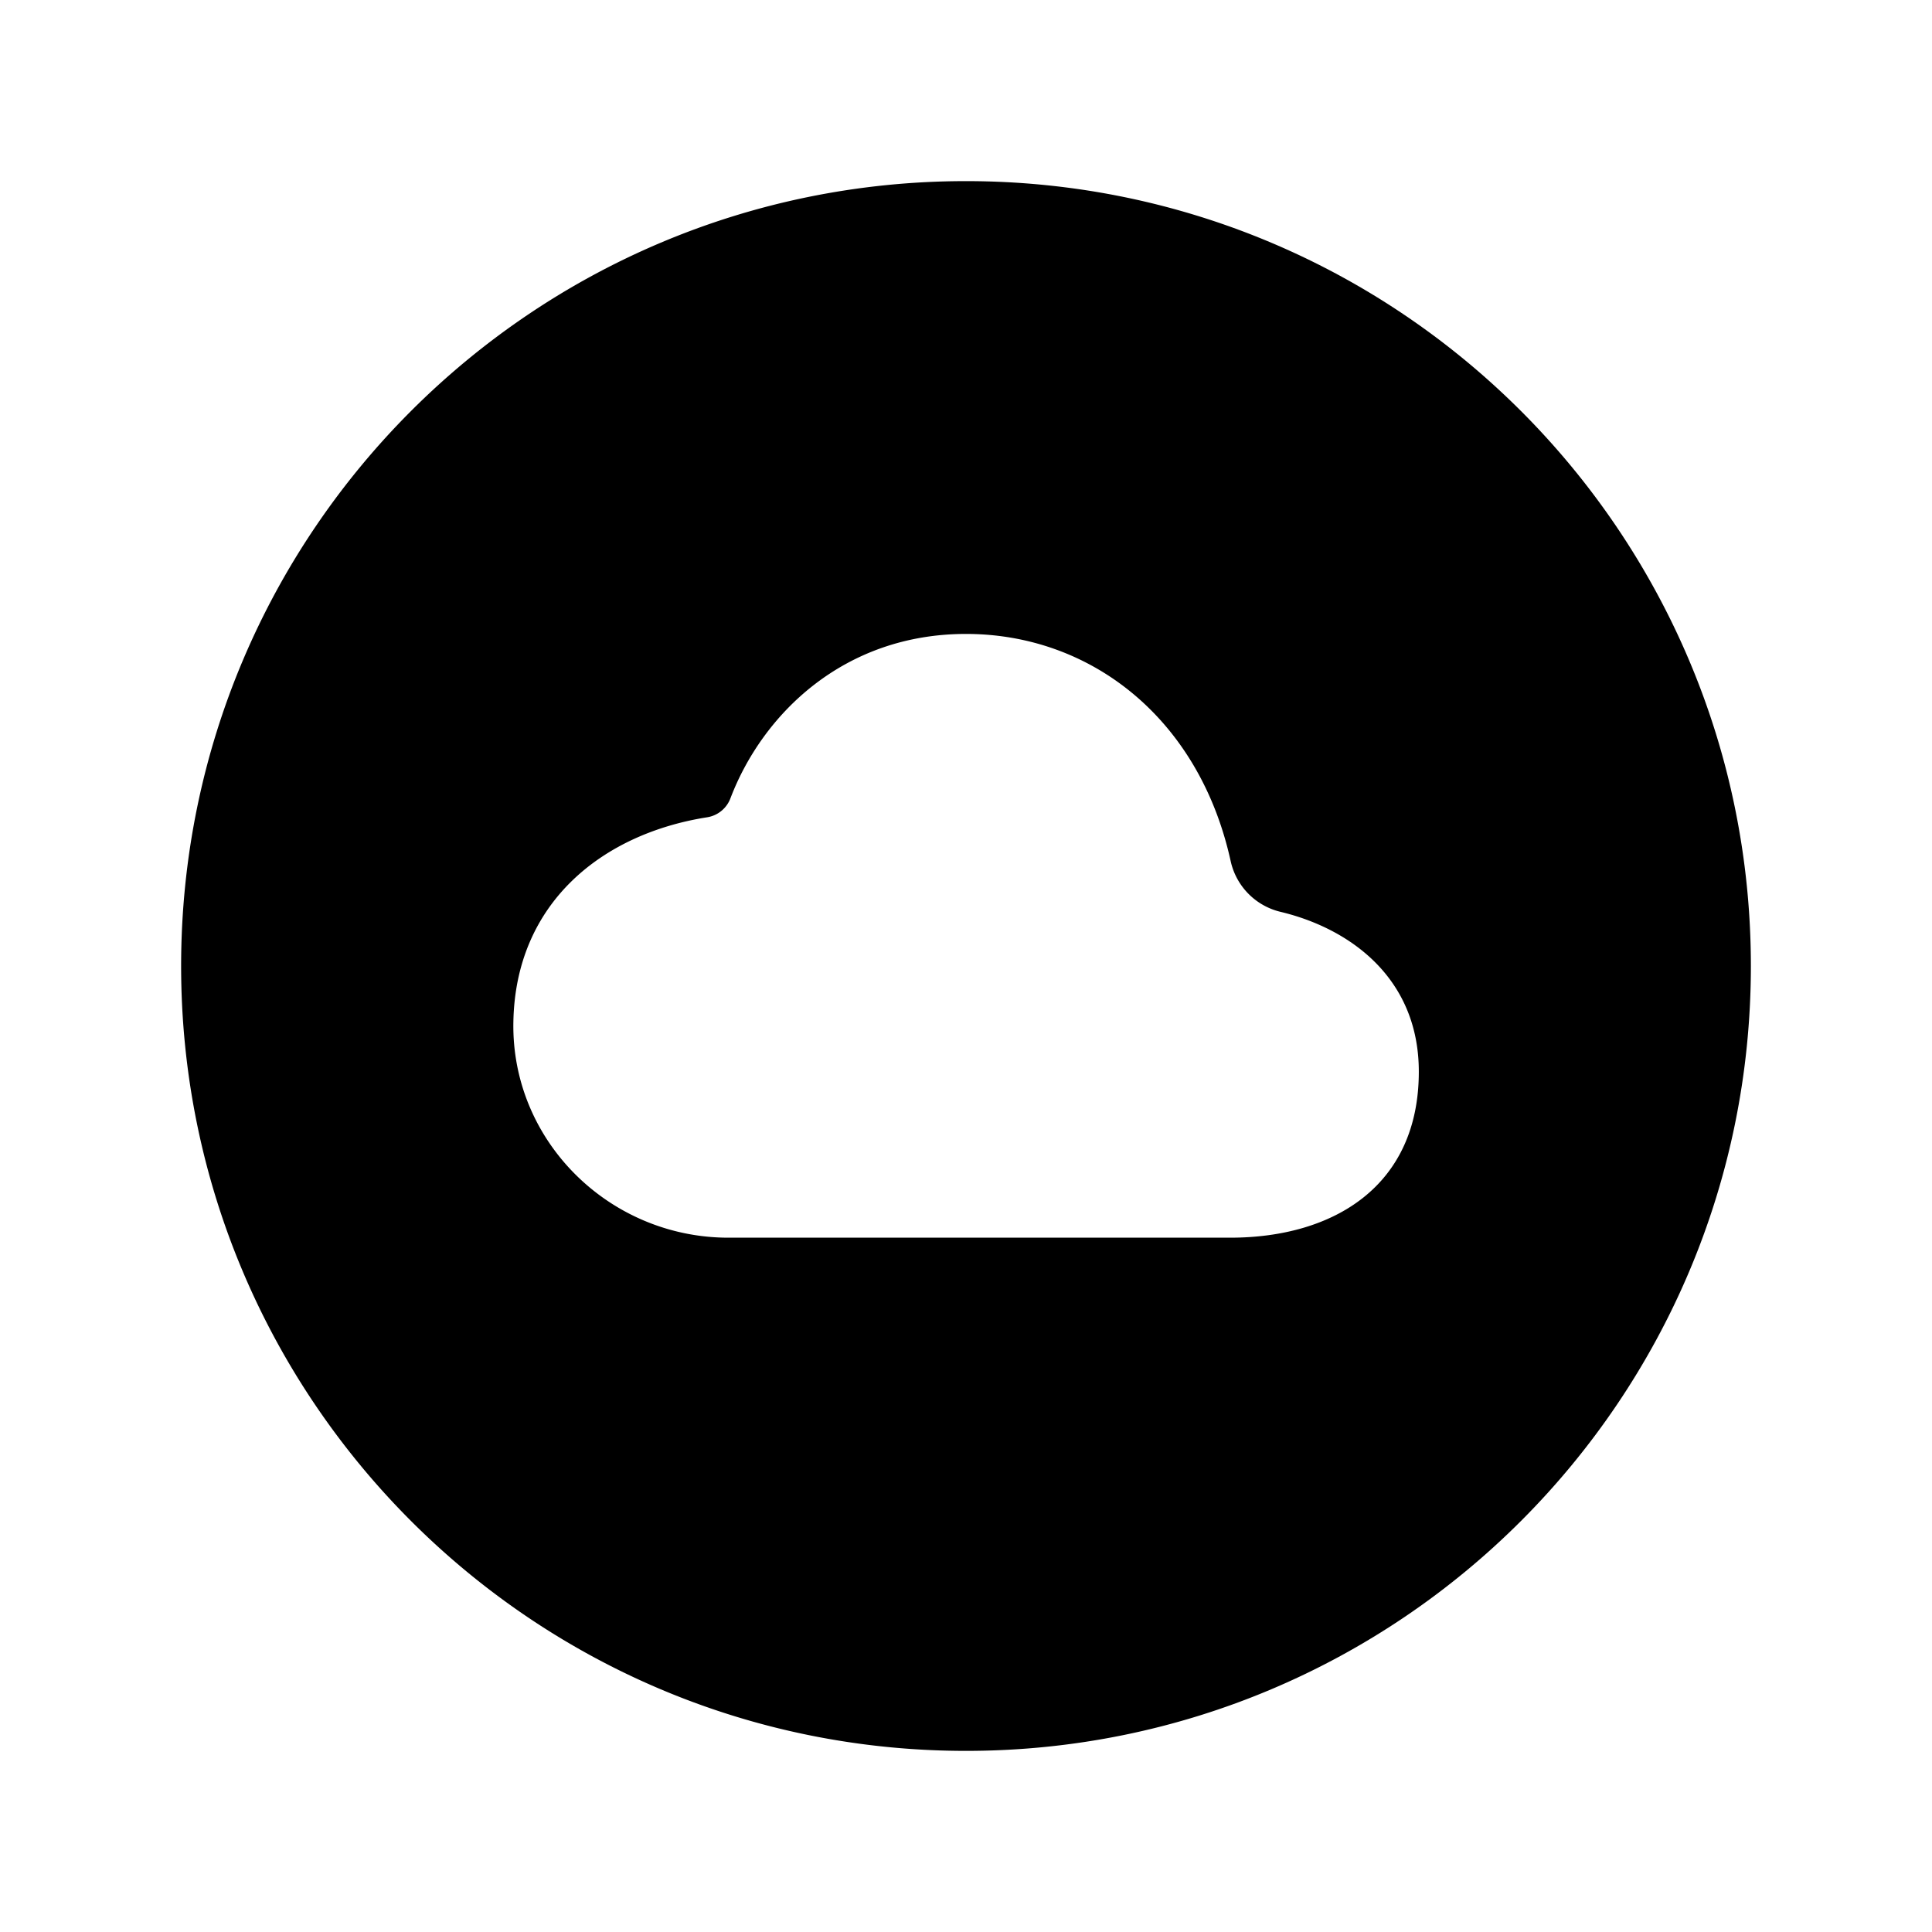
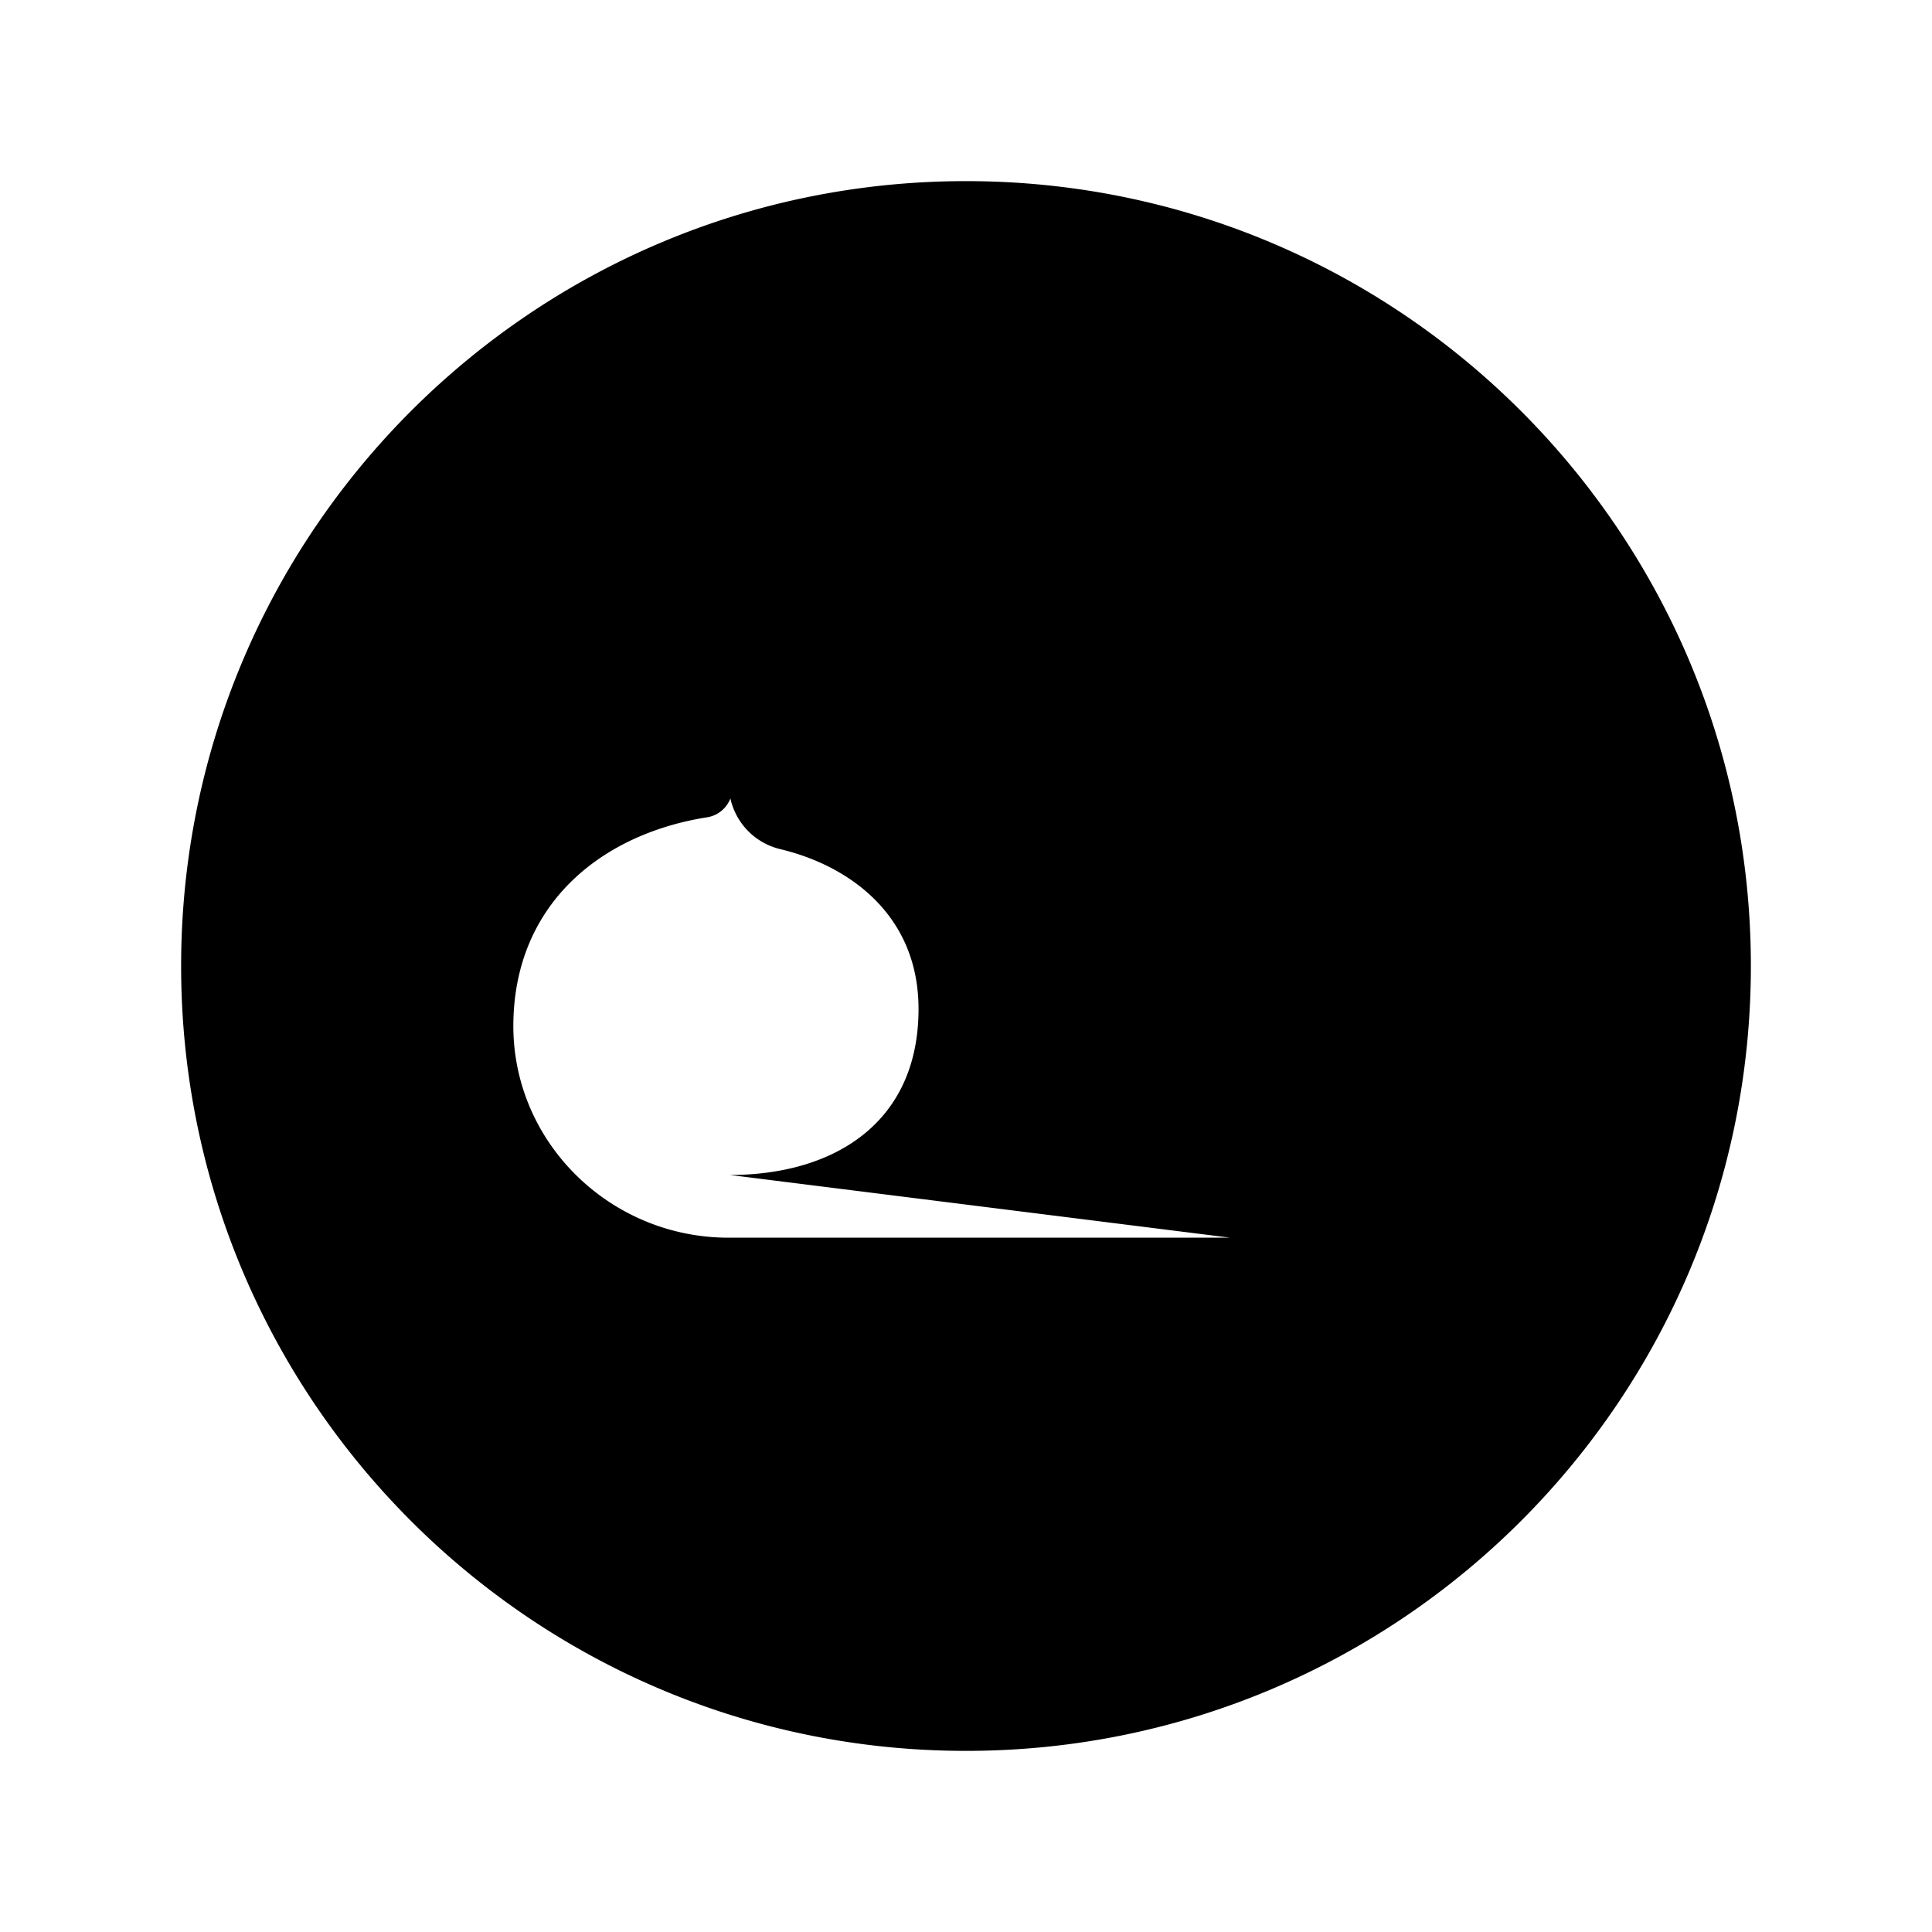
<svg xmlns="http://www.w3.org/2000/svg" viewBox="0 0 512 512">
-   <path d="m256 48c-114.87 0-208 93.13-208 208s93.13 208 208 208 208-93.13 208-208-93.13-208-208-208zm70 280h-132.95c-31.53 0-57.56-25.58-57-57.11.53-31.74 23.68-49.95 51.35-54.3a7.92 7.92 0 0 0 6.16-5c8.51-22.37 30.07-43.59 62.44-43.59 33.17 0 61.85 22.49 70.14 60.21a17.75 17.75 0 0 0 13.18 13.43c18.47 4.41 36.68 17.57 36.68 42.36 0 30.28-22.5 44-50 44z" />
+   <path d="m256 48c-114.87 0-208 93.13-208 208s93.13 208 208 208 208-93.13 208-208-93.13-208-208-208zm70 280h-132.95c-31.53 0-57.56-25.58-57-57.11.53-31.74 23.68-49.95 51.35-54.3a7.92 7.92 0 0 0 6.16-5a17.75 17.75 0 0 0 13.18 13.43c18.47 4.41 36.68 17.57 36.68 42.36 0 30.28-22.5 44-50 44z" />
</svg>